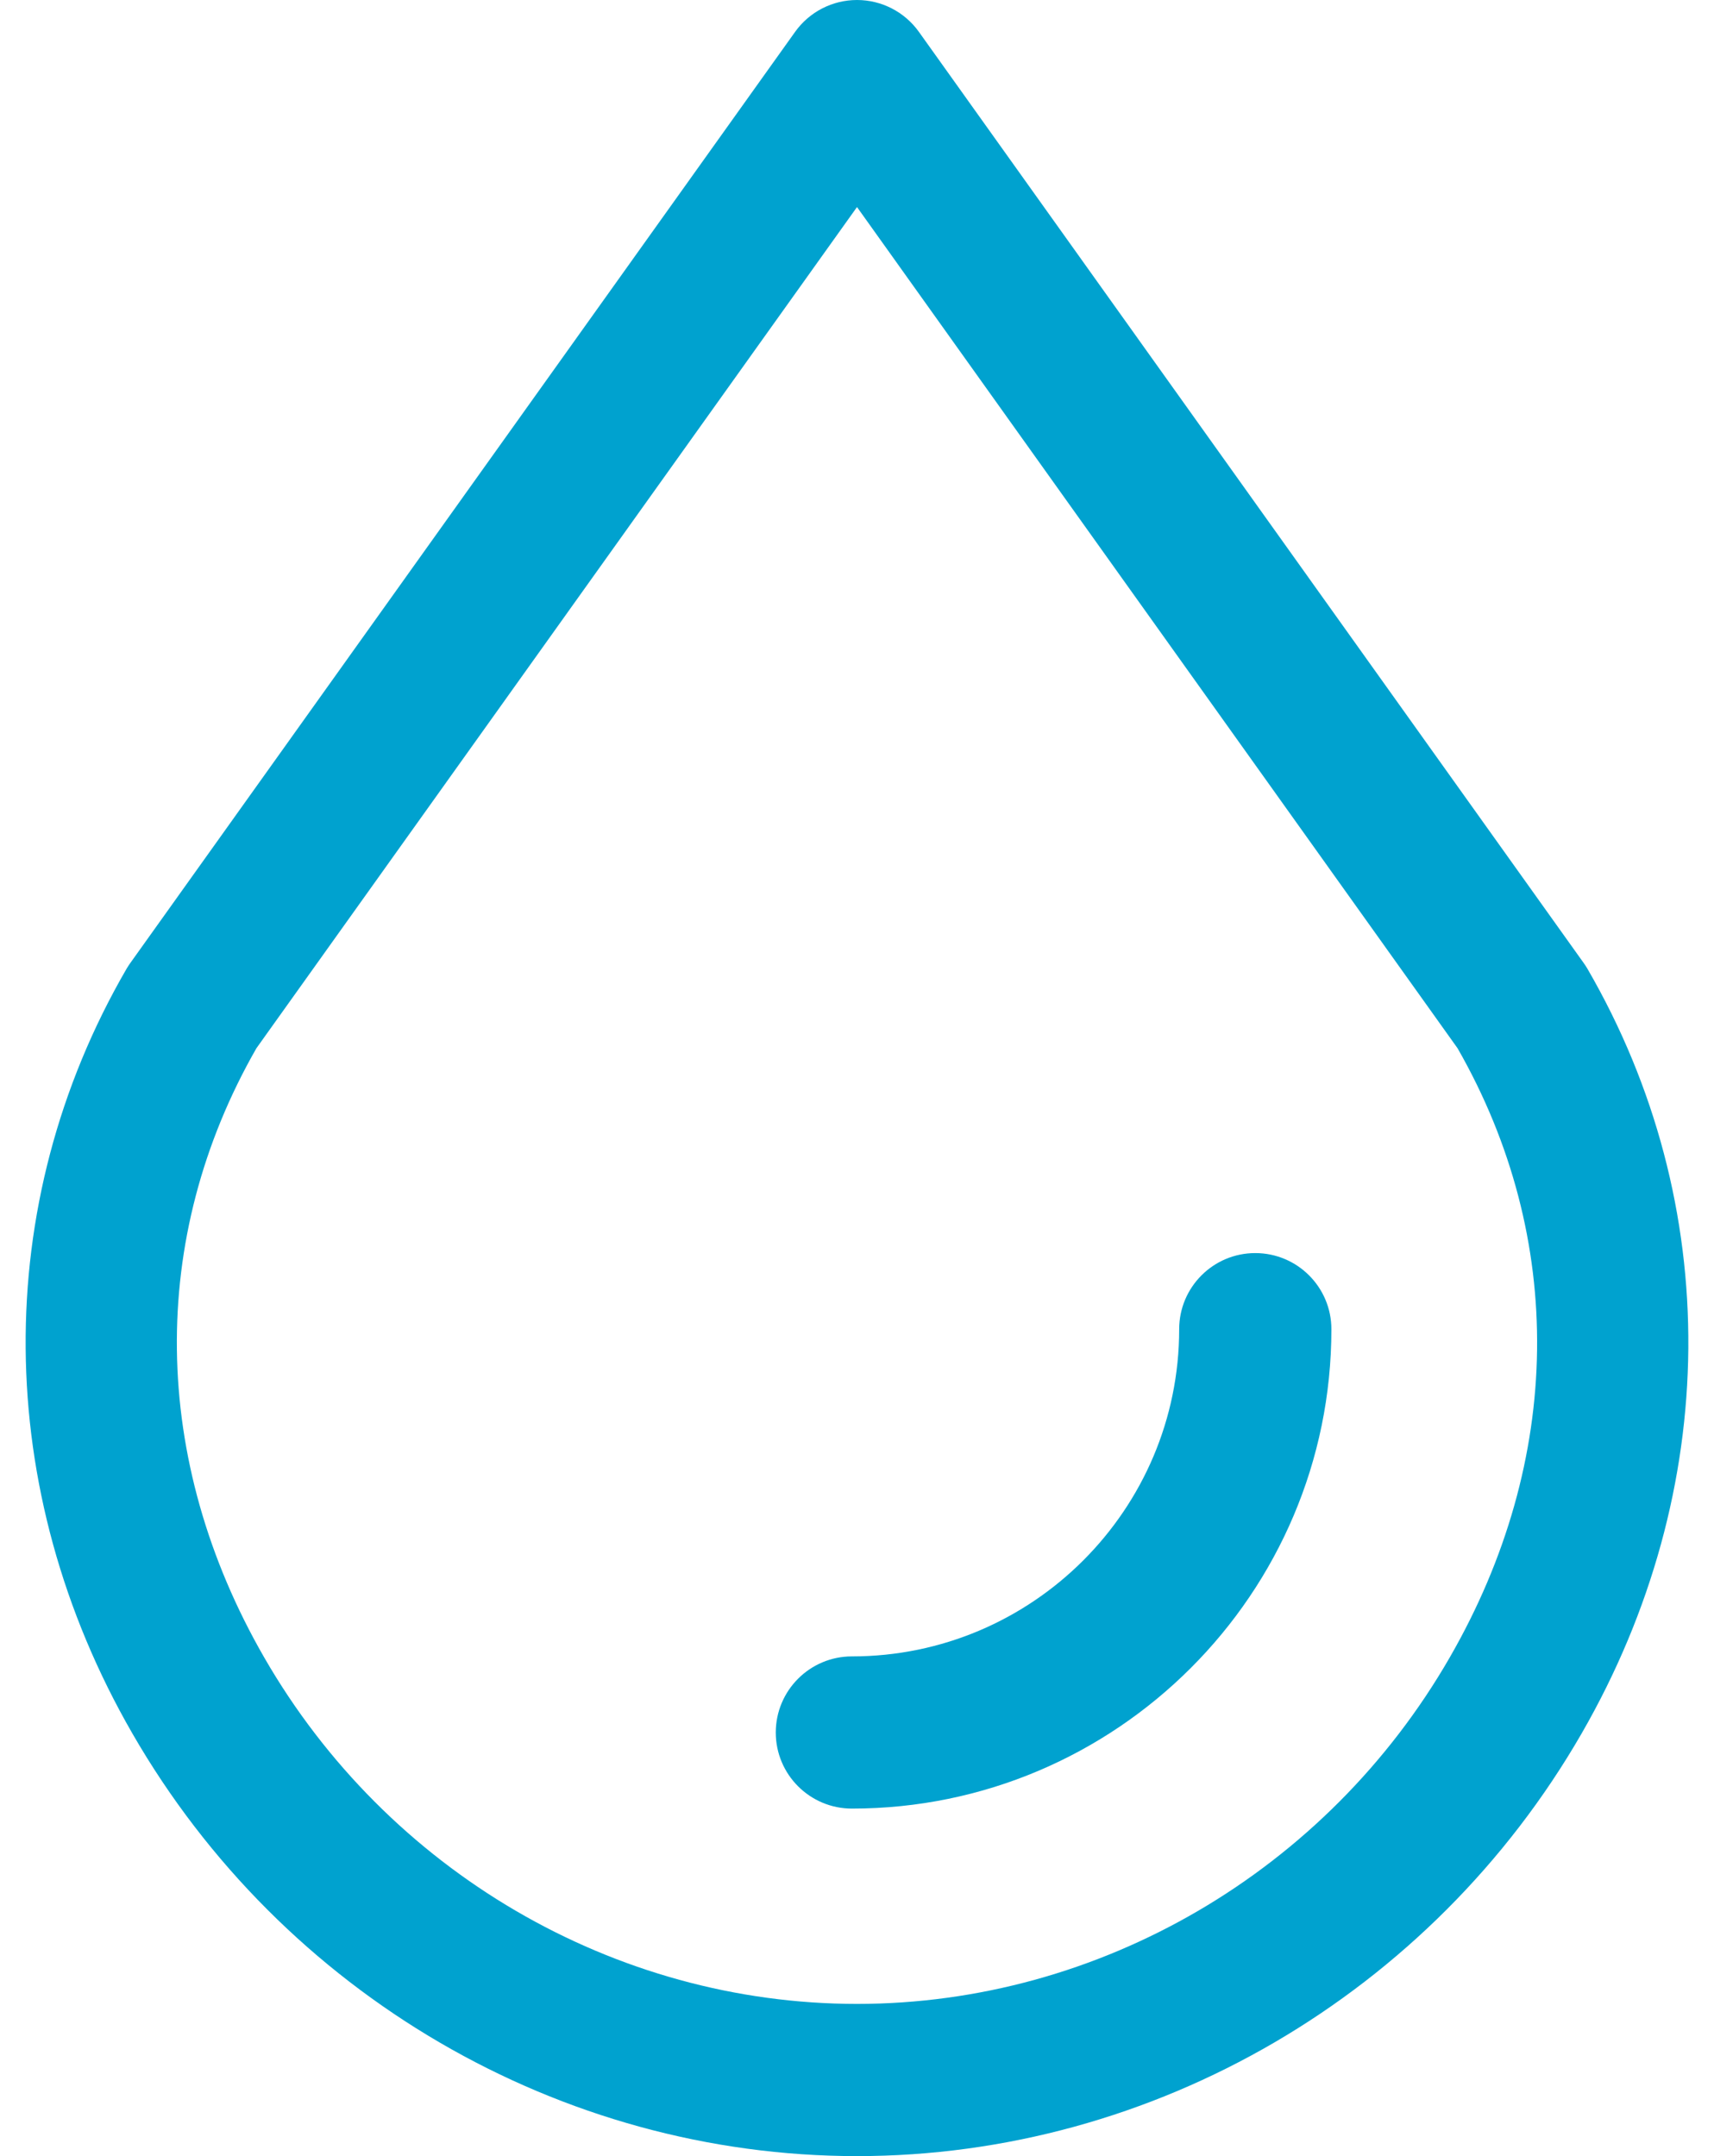
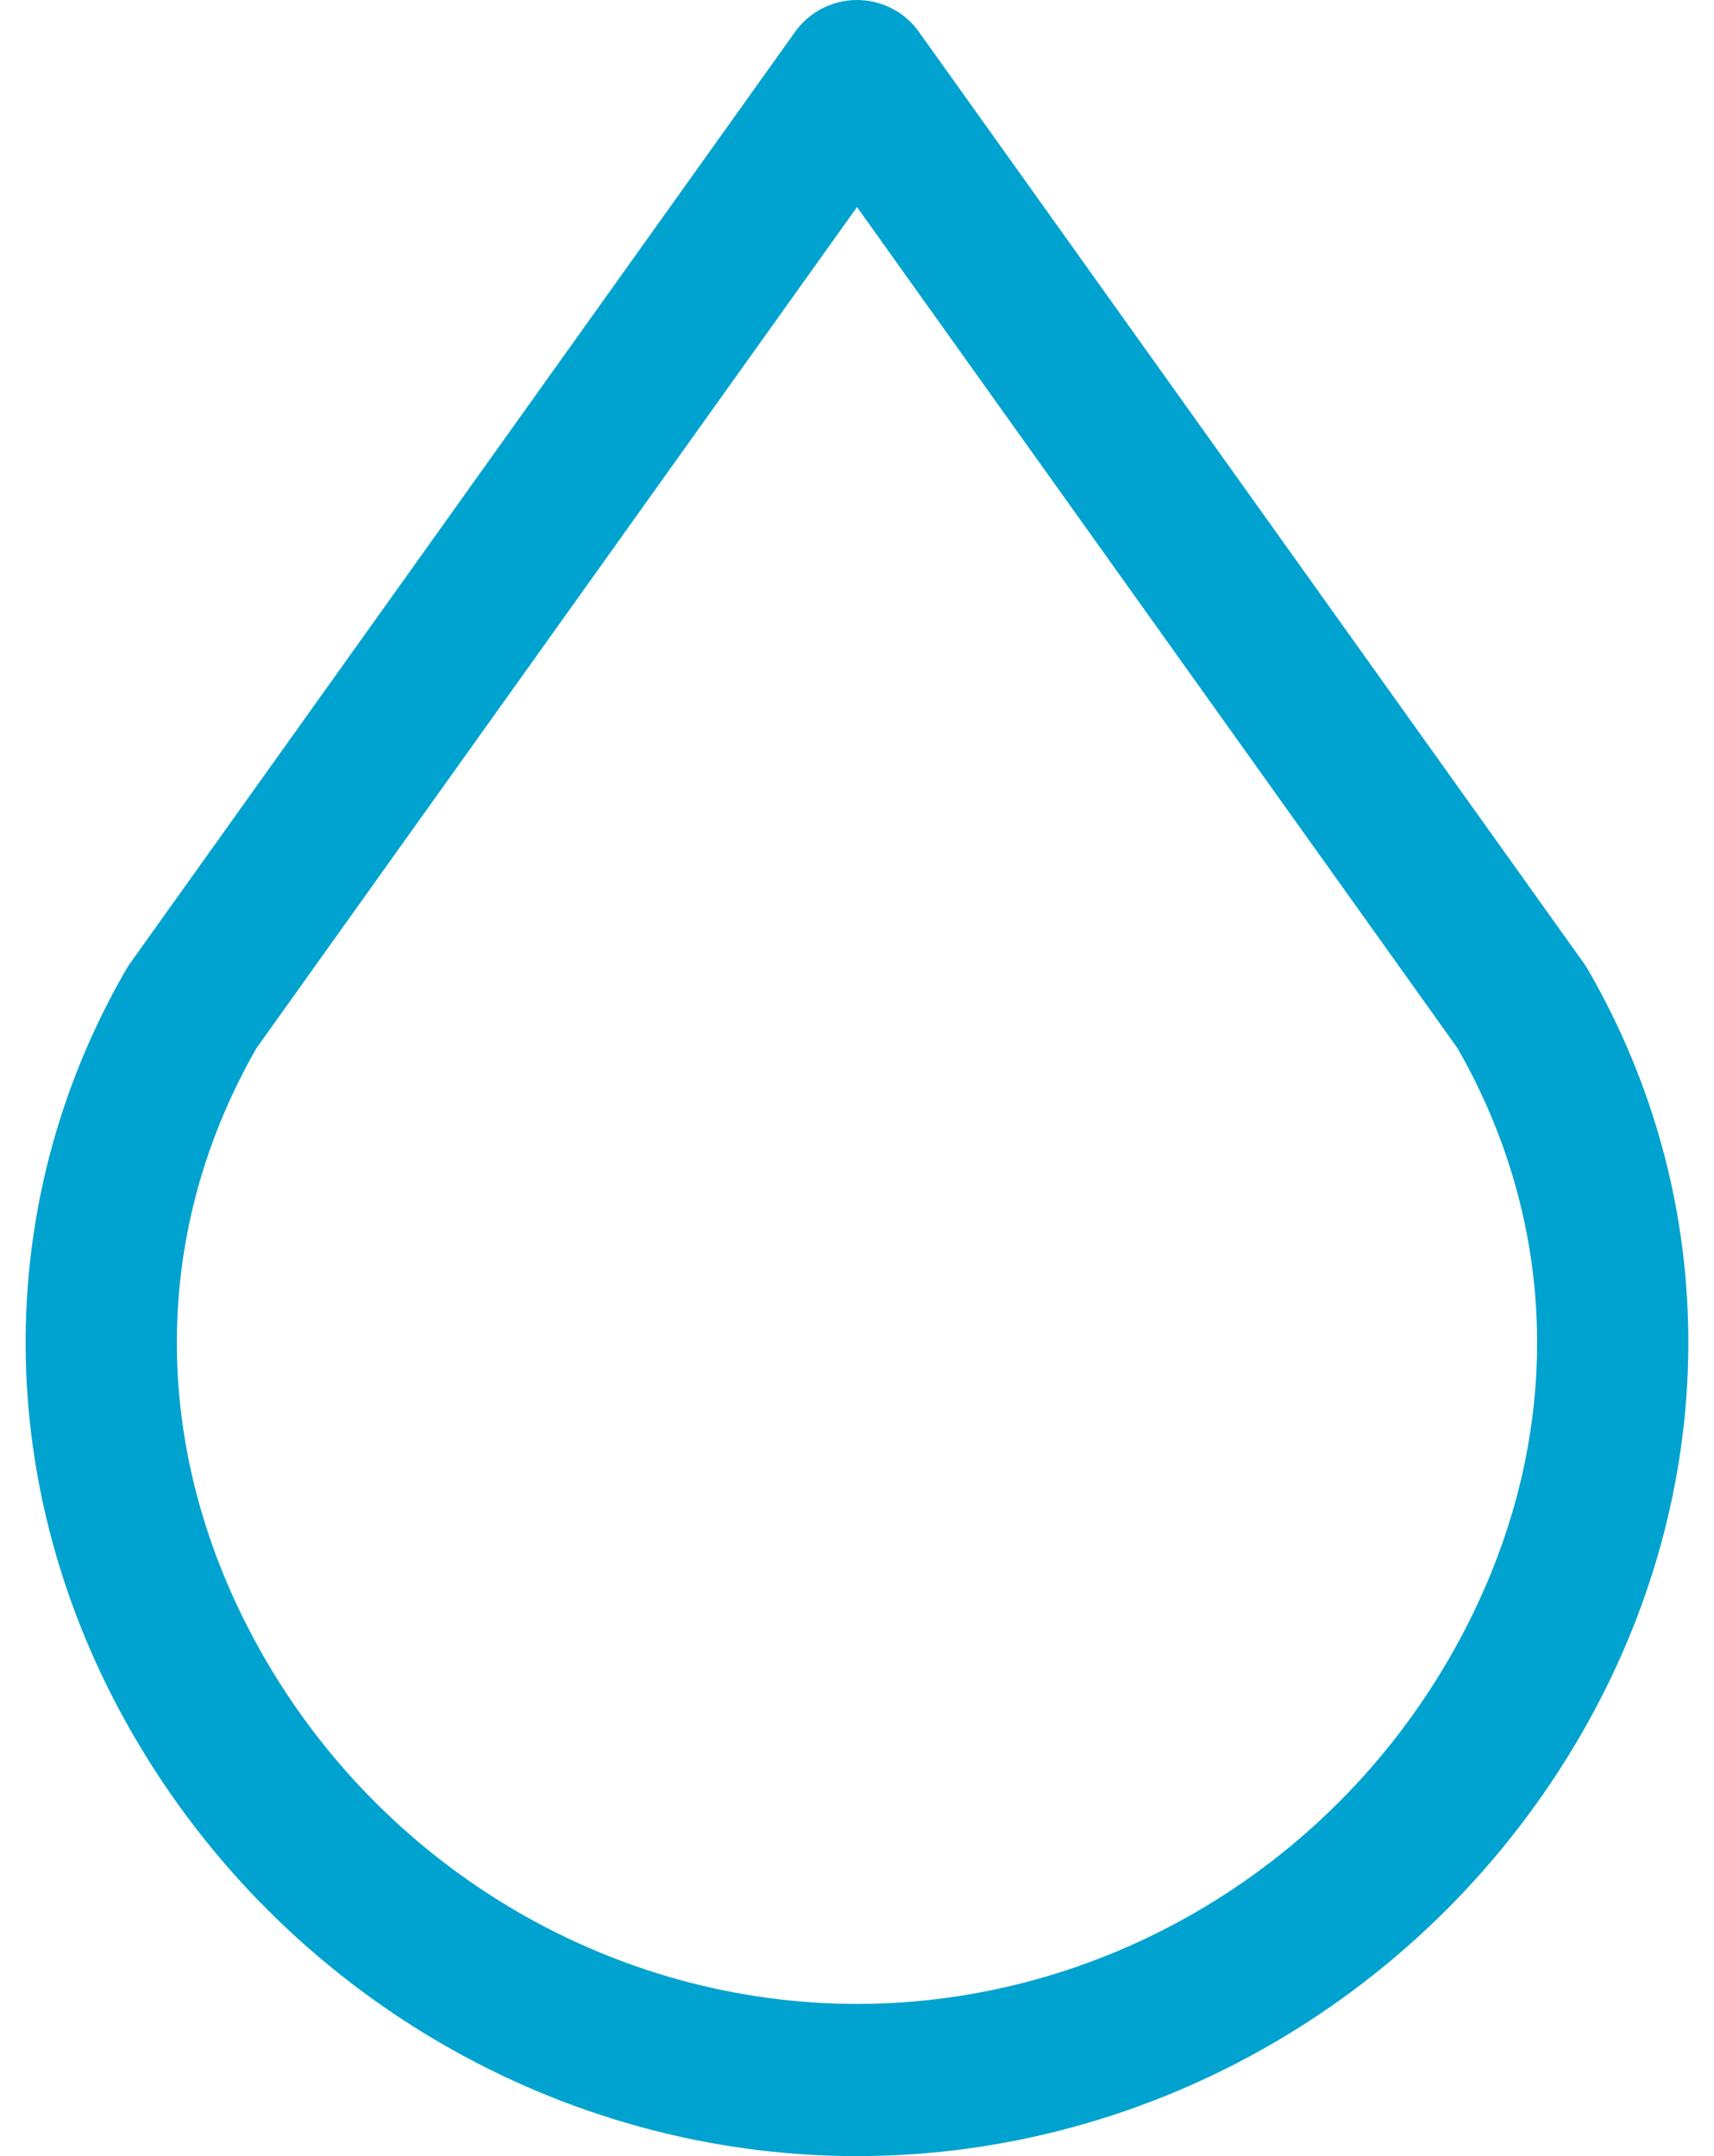
<svg xmlns="http://www.w3.org/2000/svg" width="31" height="39" viewBox="0 0 31 39" fill="none">
  <path d="M28.712 17.525C28.69 17.488 28.667 17.451 28.641 17.416L16.62 0.577C16.362 0.215 15.944 0 15.5 0C15.055 0 14.638 0.215 14.38 0.577L2.359 17.416C2.334 17.451 2.31 17.487 2.288 17.525C-0.181 21.784 -0.142 26.954 2.394 31.355C5.111 36.071 10.133 39 15.5 39C20.867 39 25.889 36.07 28.606 31.355C31.141 26.954 31.181 21.784 28.712 17.525ZM26.22 29.981C23.994 33.846 19.886 36.247 15.5 36.247C11.114 36.247 7.006 33.846 4.779 29.981C2.722 26.409 2.671 22.396 4.638 18.96L15.5 3.745L26.362 18.961C28.328 22.397 28.278 26.409 26.22 29.981Z" fill="#00A2CF" />
-   <path d="M22.703 22.666C21.943 22.666 21.327 23.283 21.327 24.043C21.327 27.306 18.672 29.961 15.408 29.961C14.648 29.961 14.031 30.578 14.031 31.338C14.031 32.098 14.648 32.714 15.408 32.714C20.189 32.714 24.08 28.824 24.08 24.043C24.08 23.283 23.464 22.666 22.703 22.666Z" fill="#00A2CF" />
</svg>